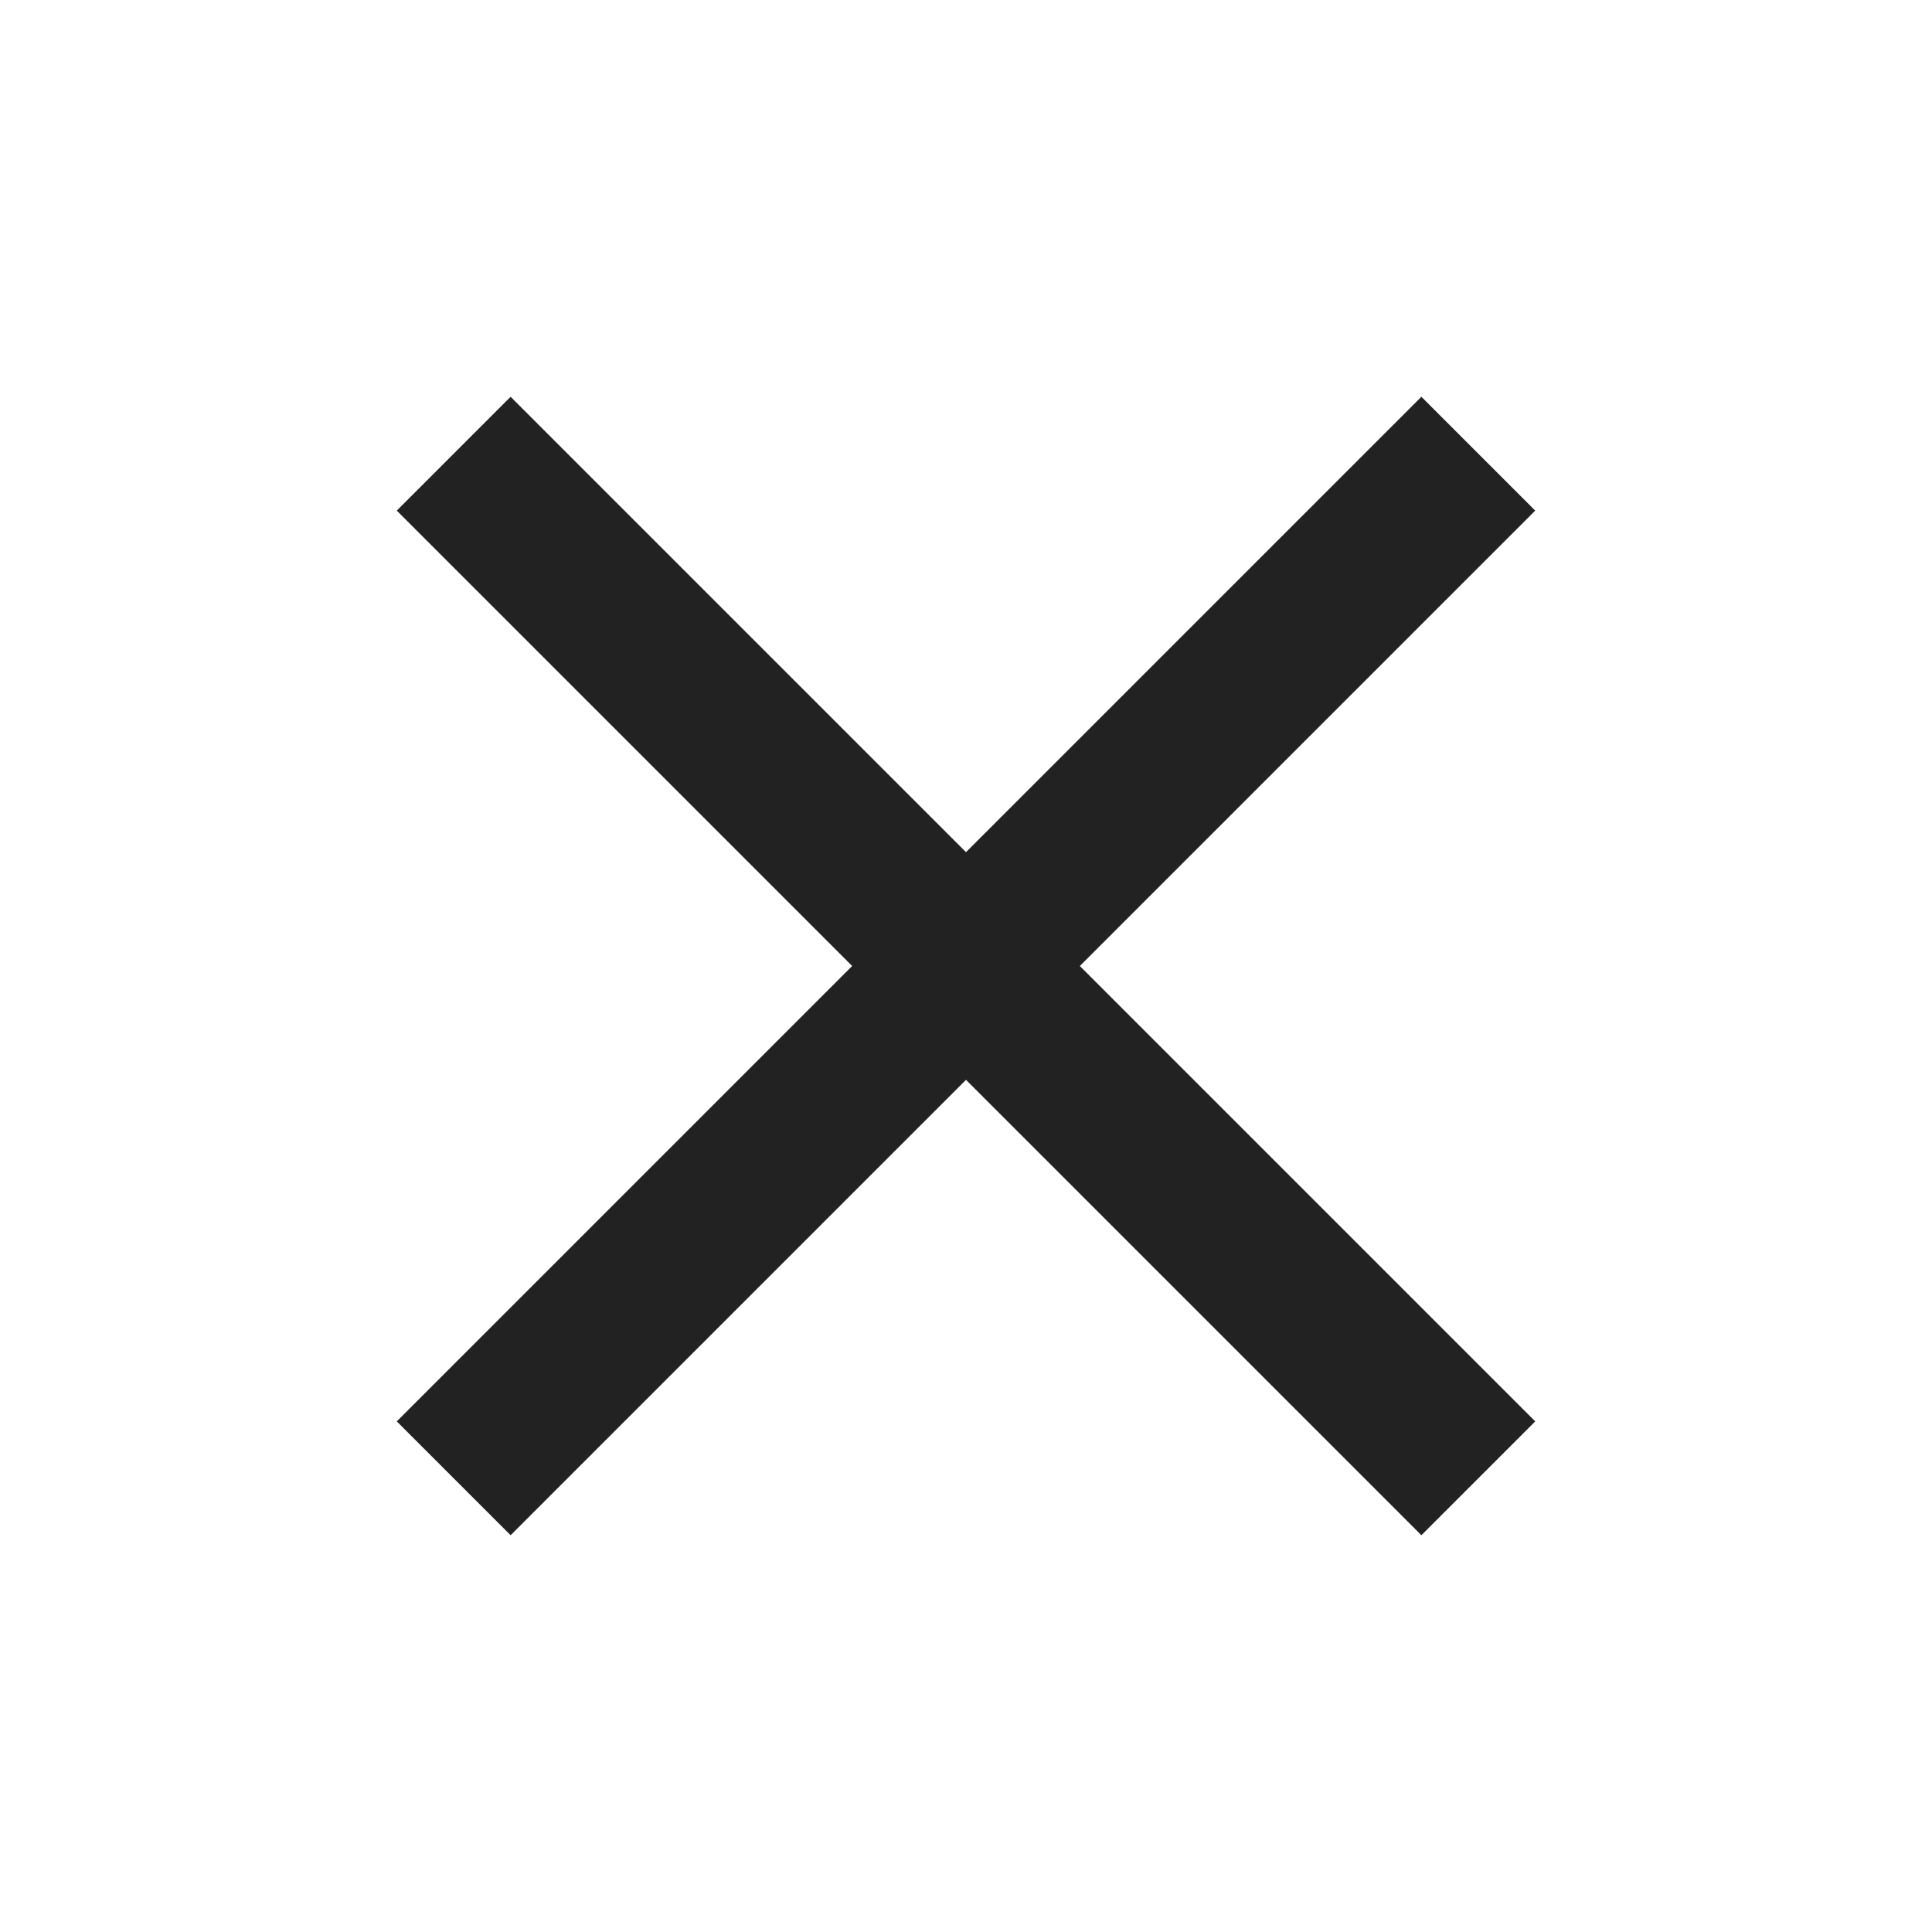
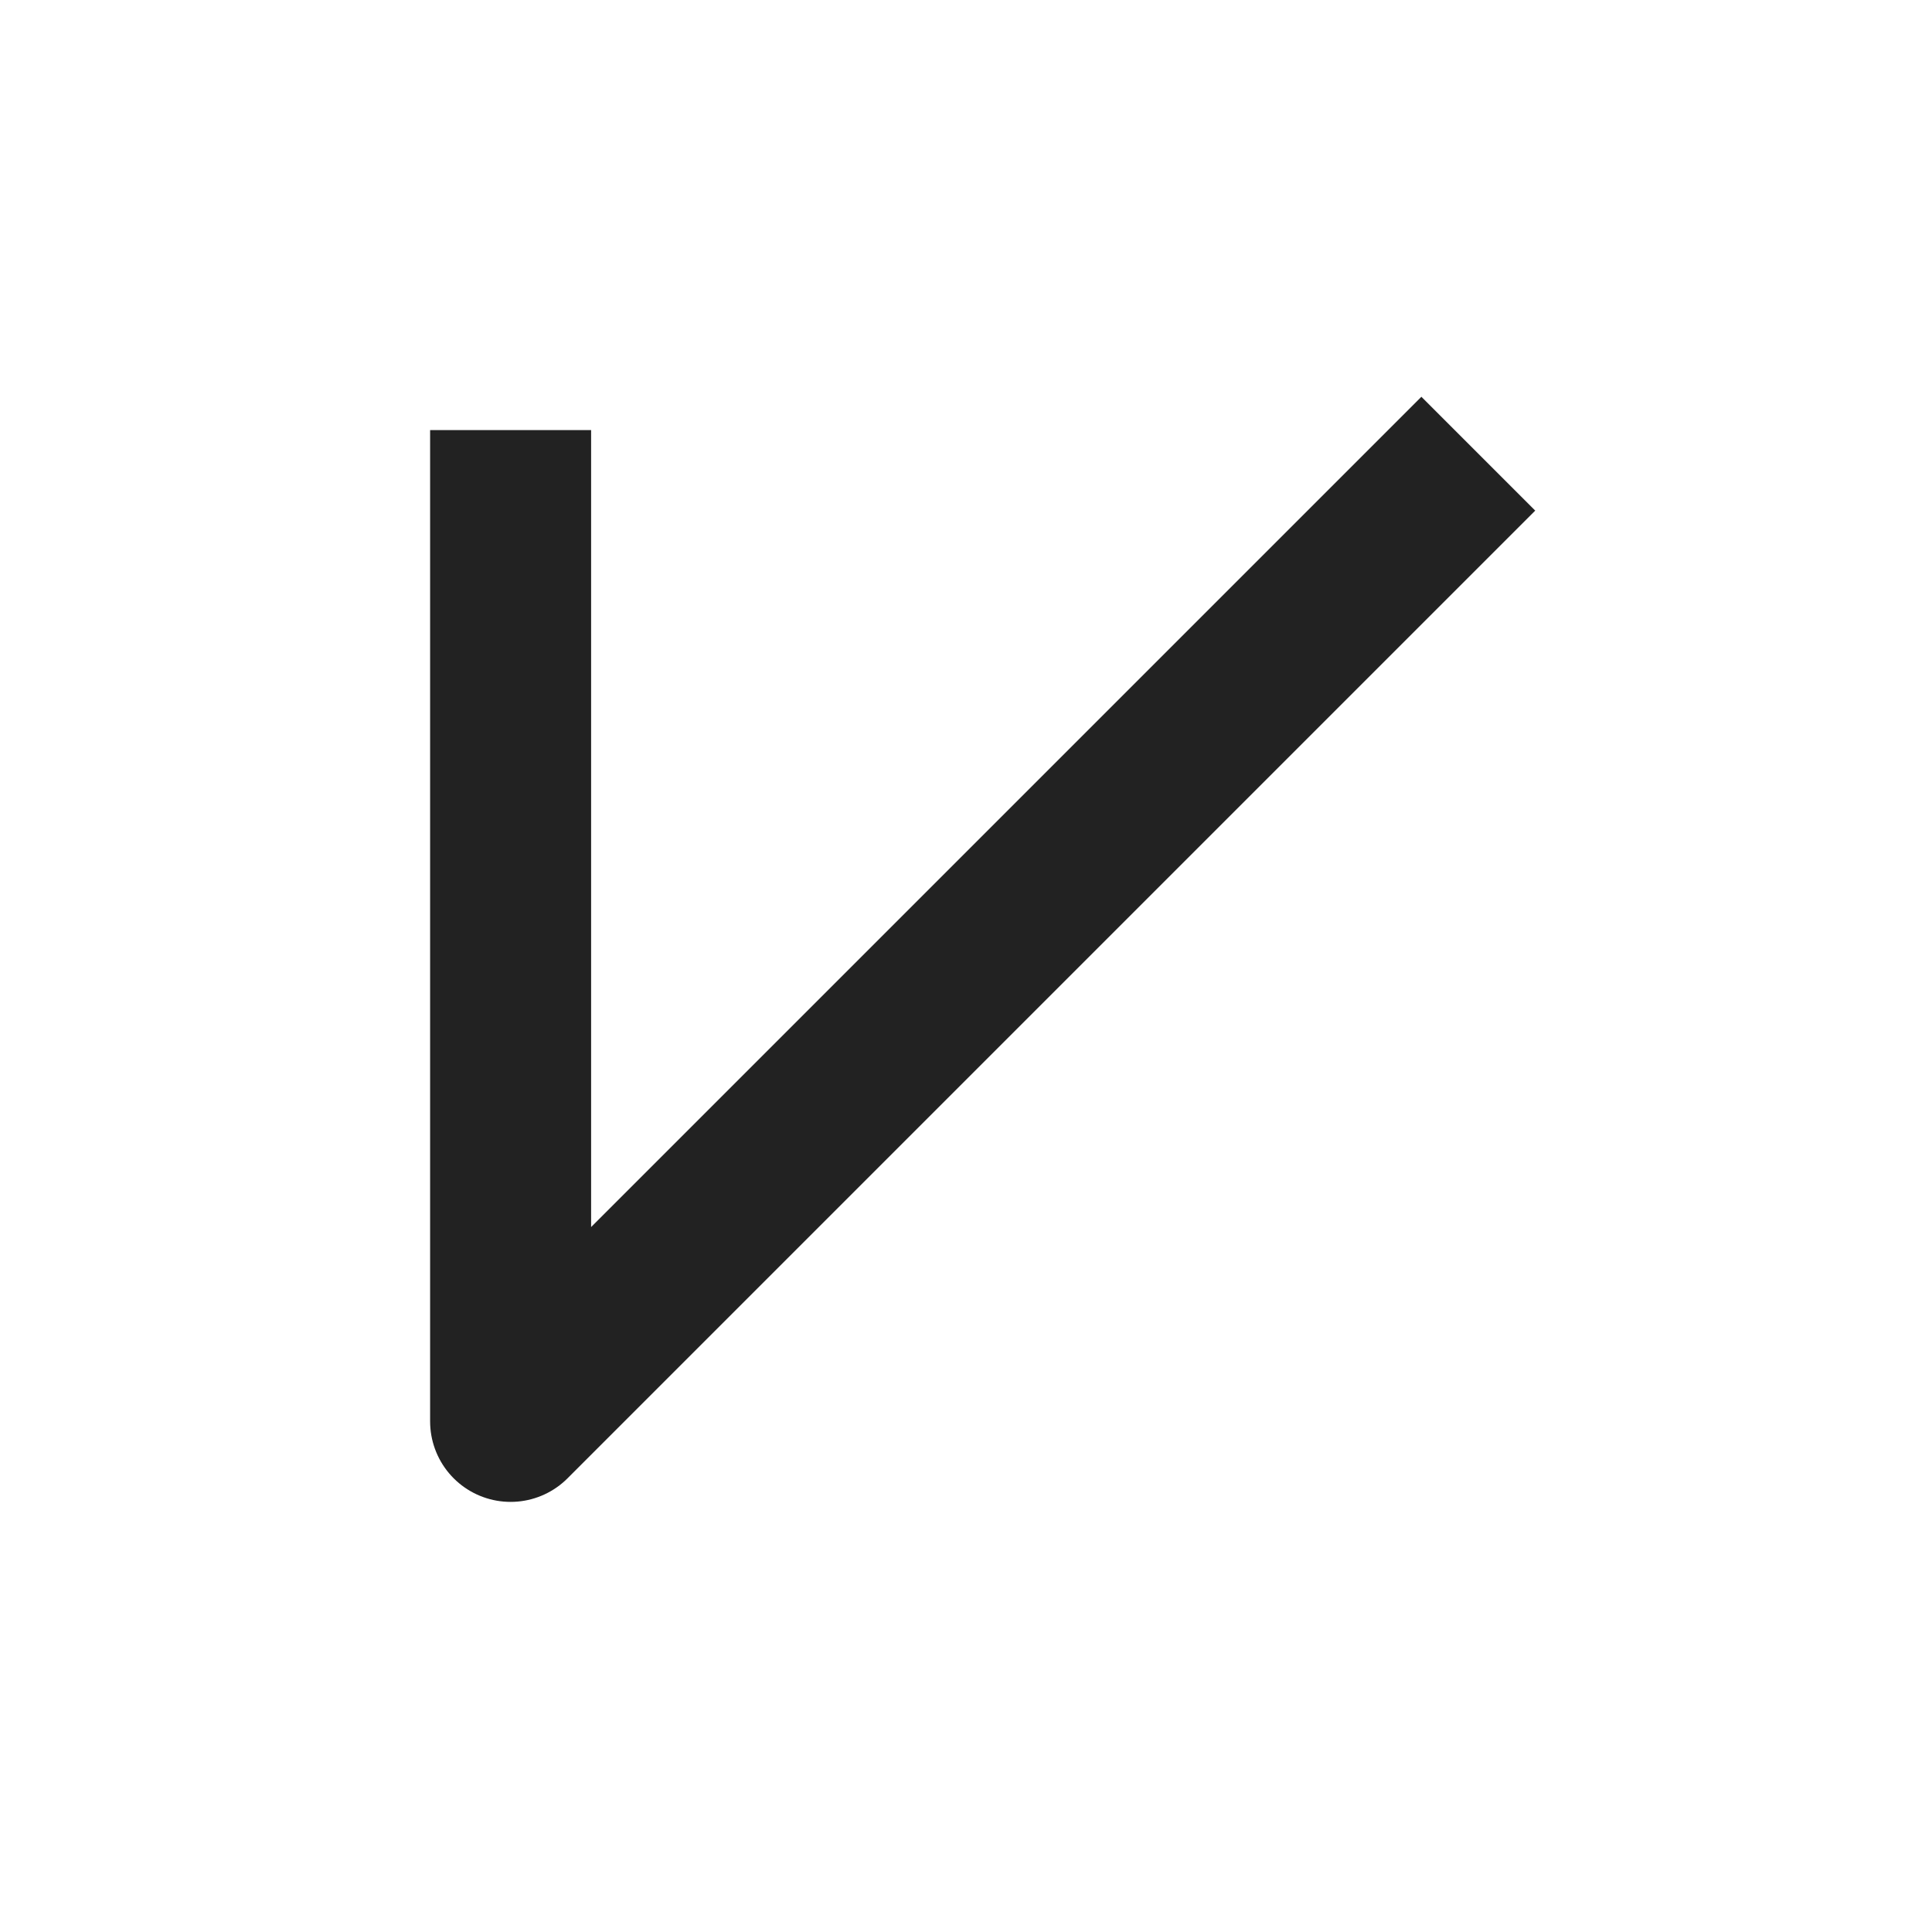
<svg xmlns="http://www.w3.org/2000/svg" width="24" height="24" viewBox="0 0 24 24" fill="none">
-   <path d="M17.657 6.343 6.343 17.657m11.314 0L6.343 6.343" stroke="#222" stroke-width="2" stroke-linecap="square" stroke-linejoin="round" />
+   <path d="M17.657 6.343 6.343 17.657L6.343 6.343" stroke="#222" stroke-width="2" stroke-linecap="square" stroke-linejoin="round" />
</svg>